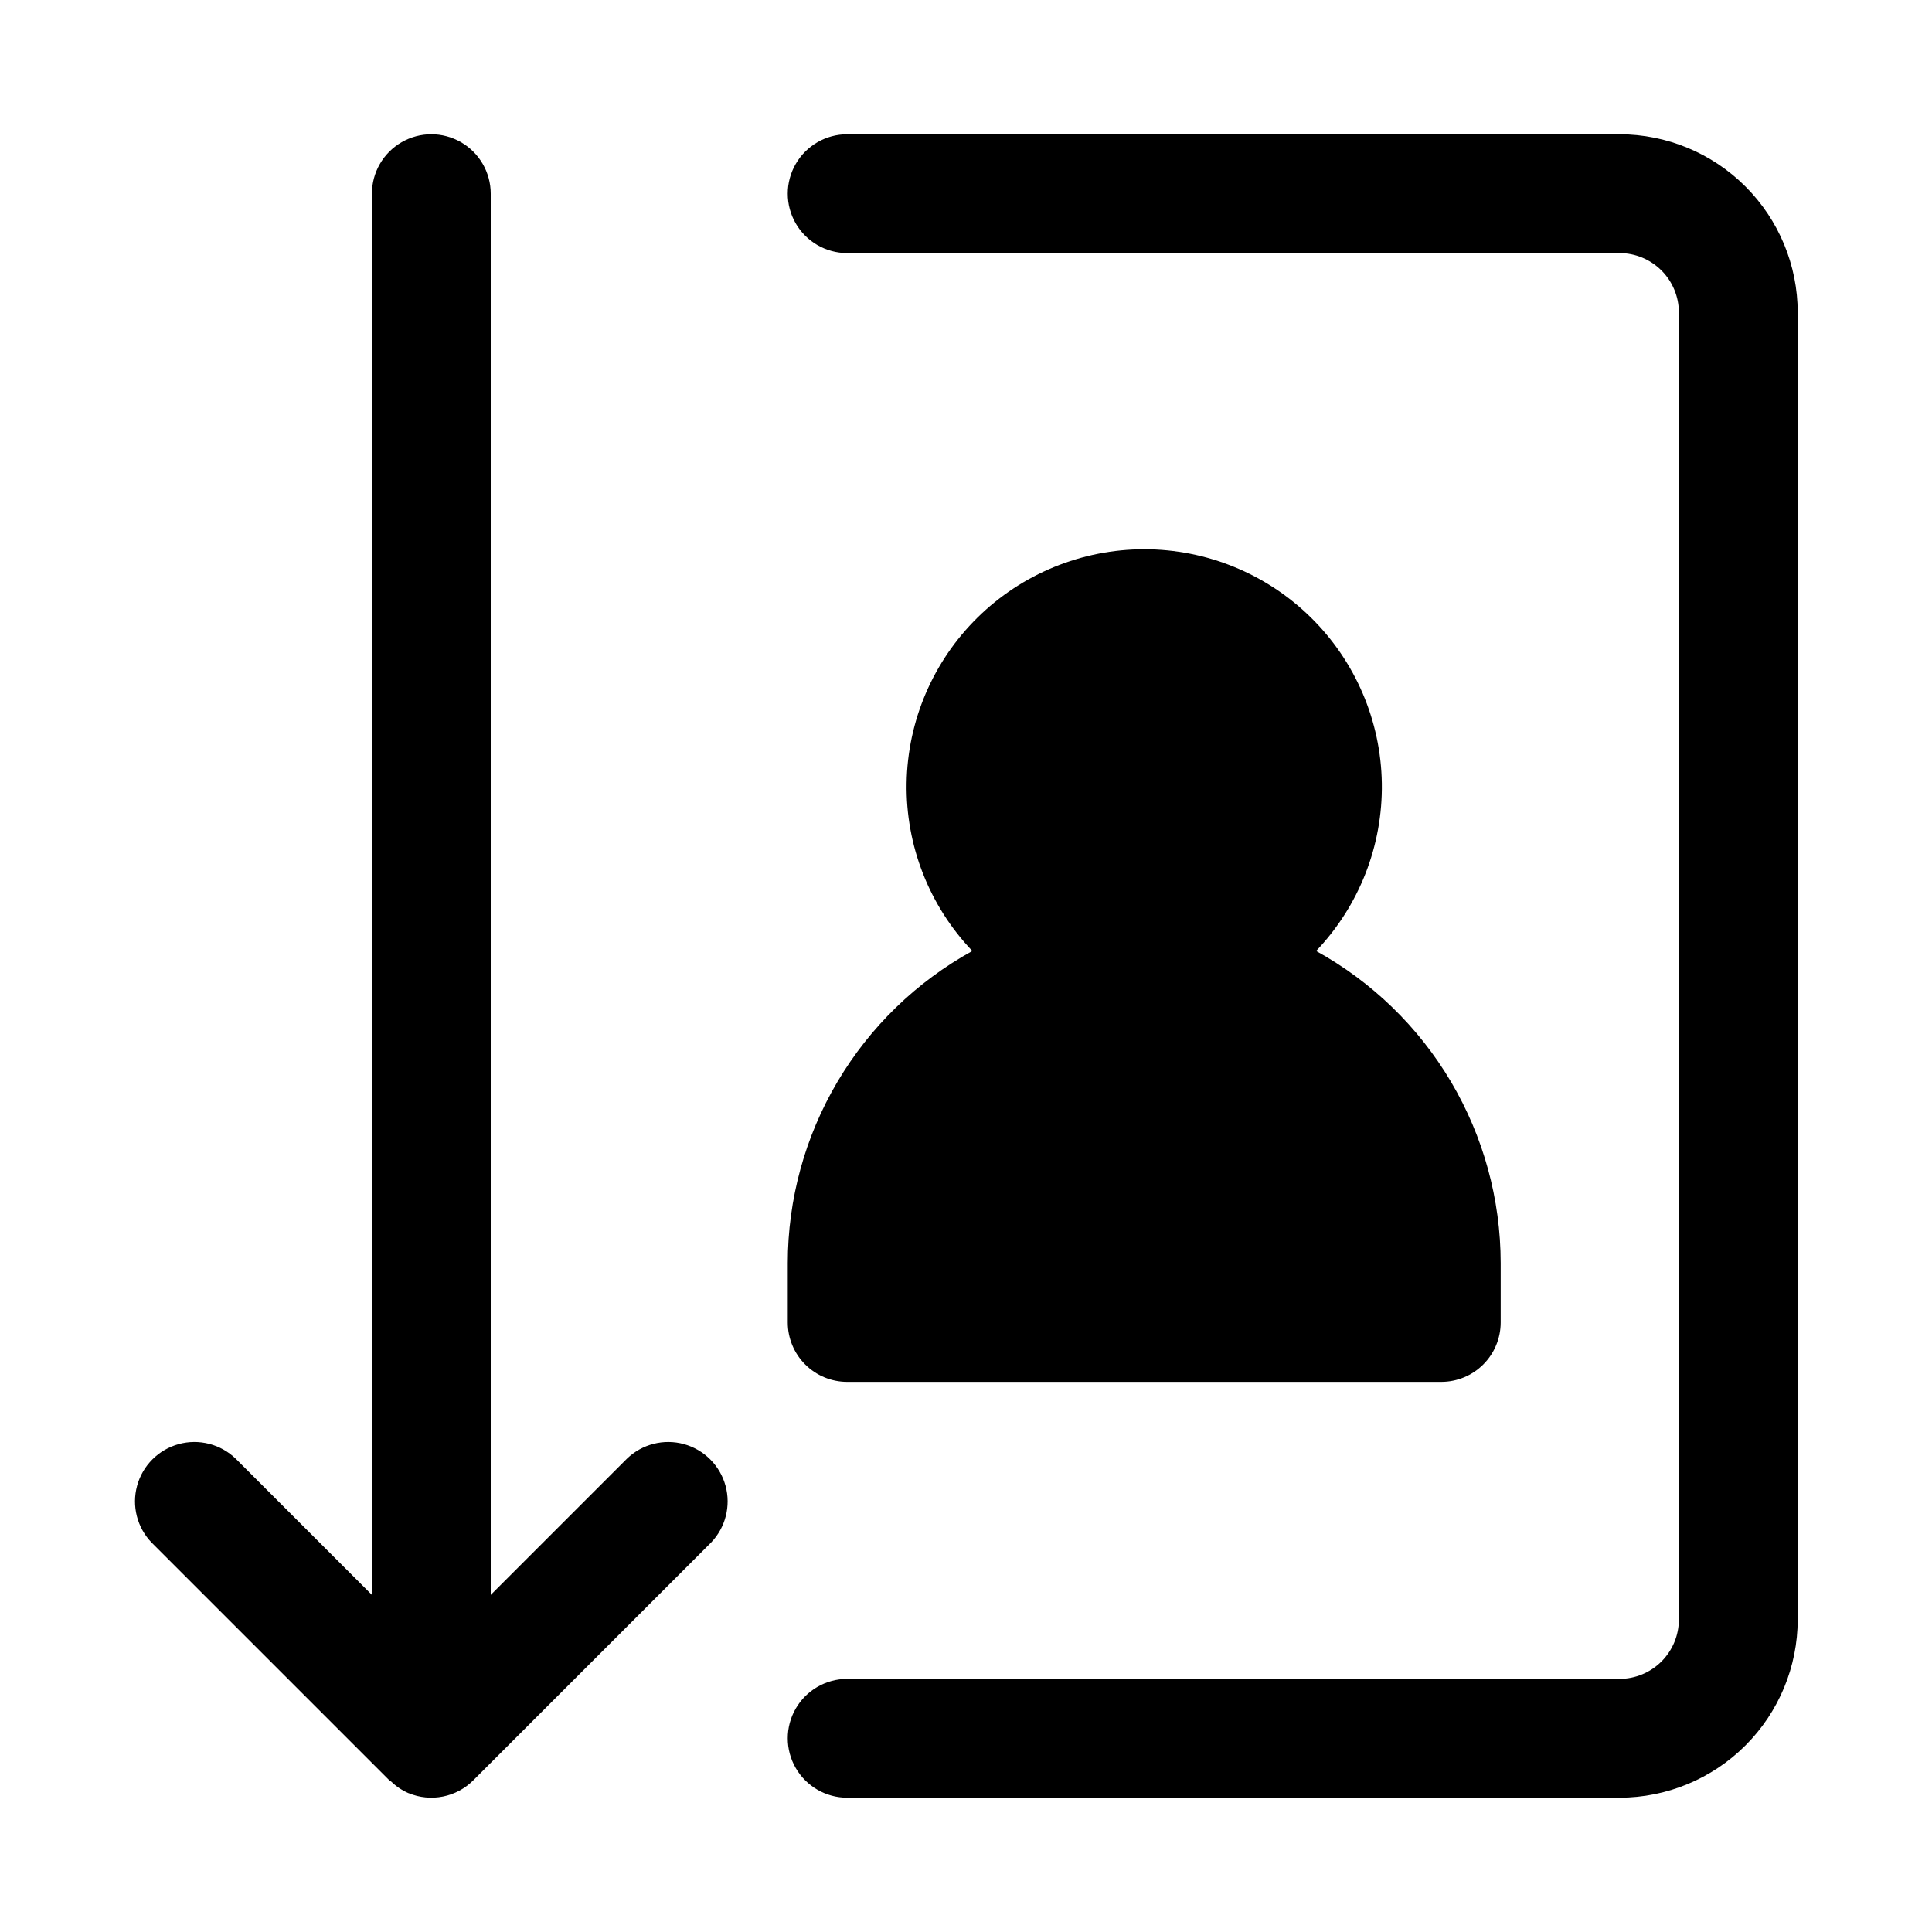
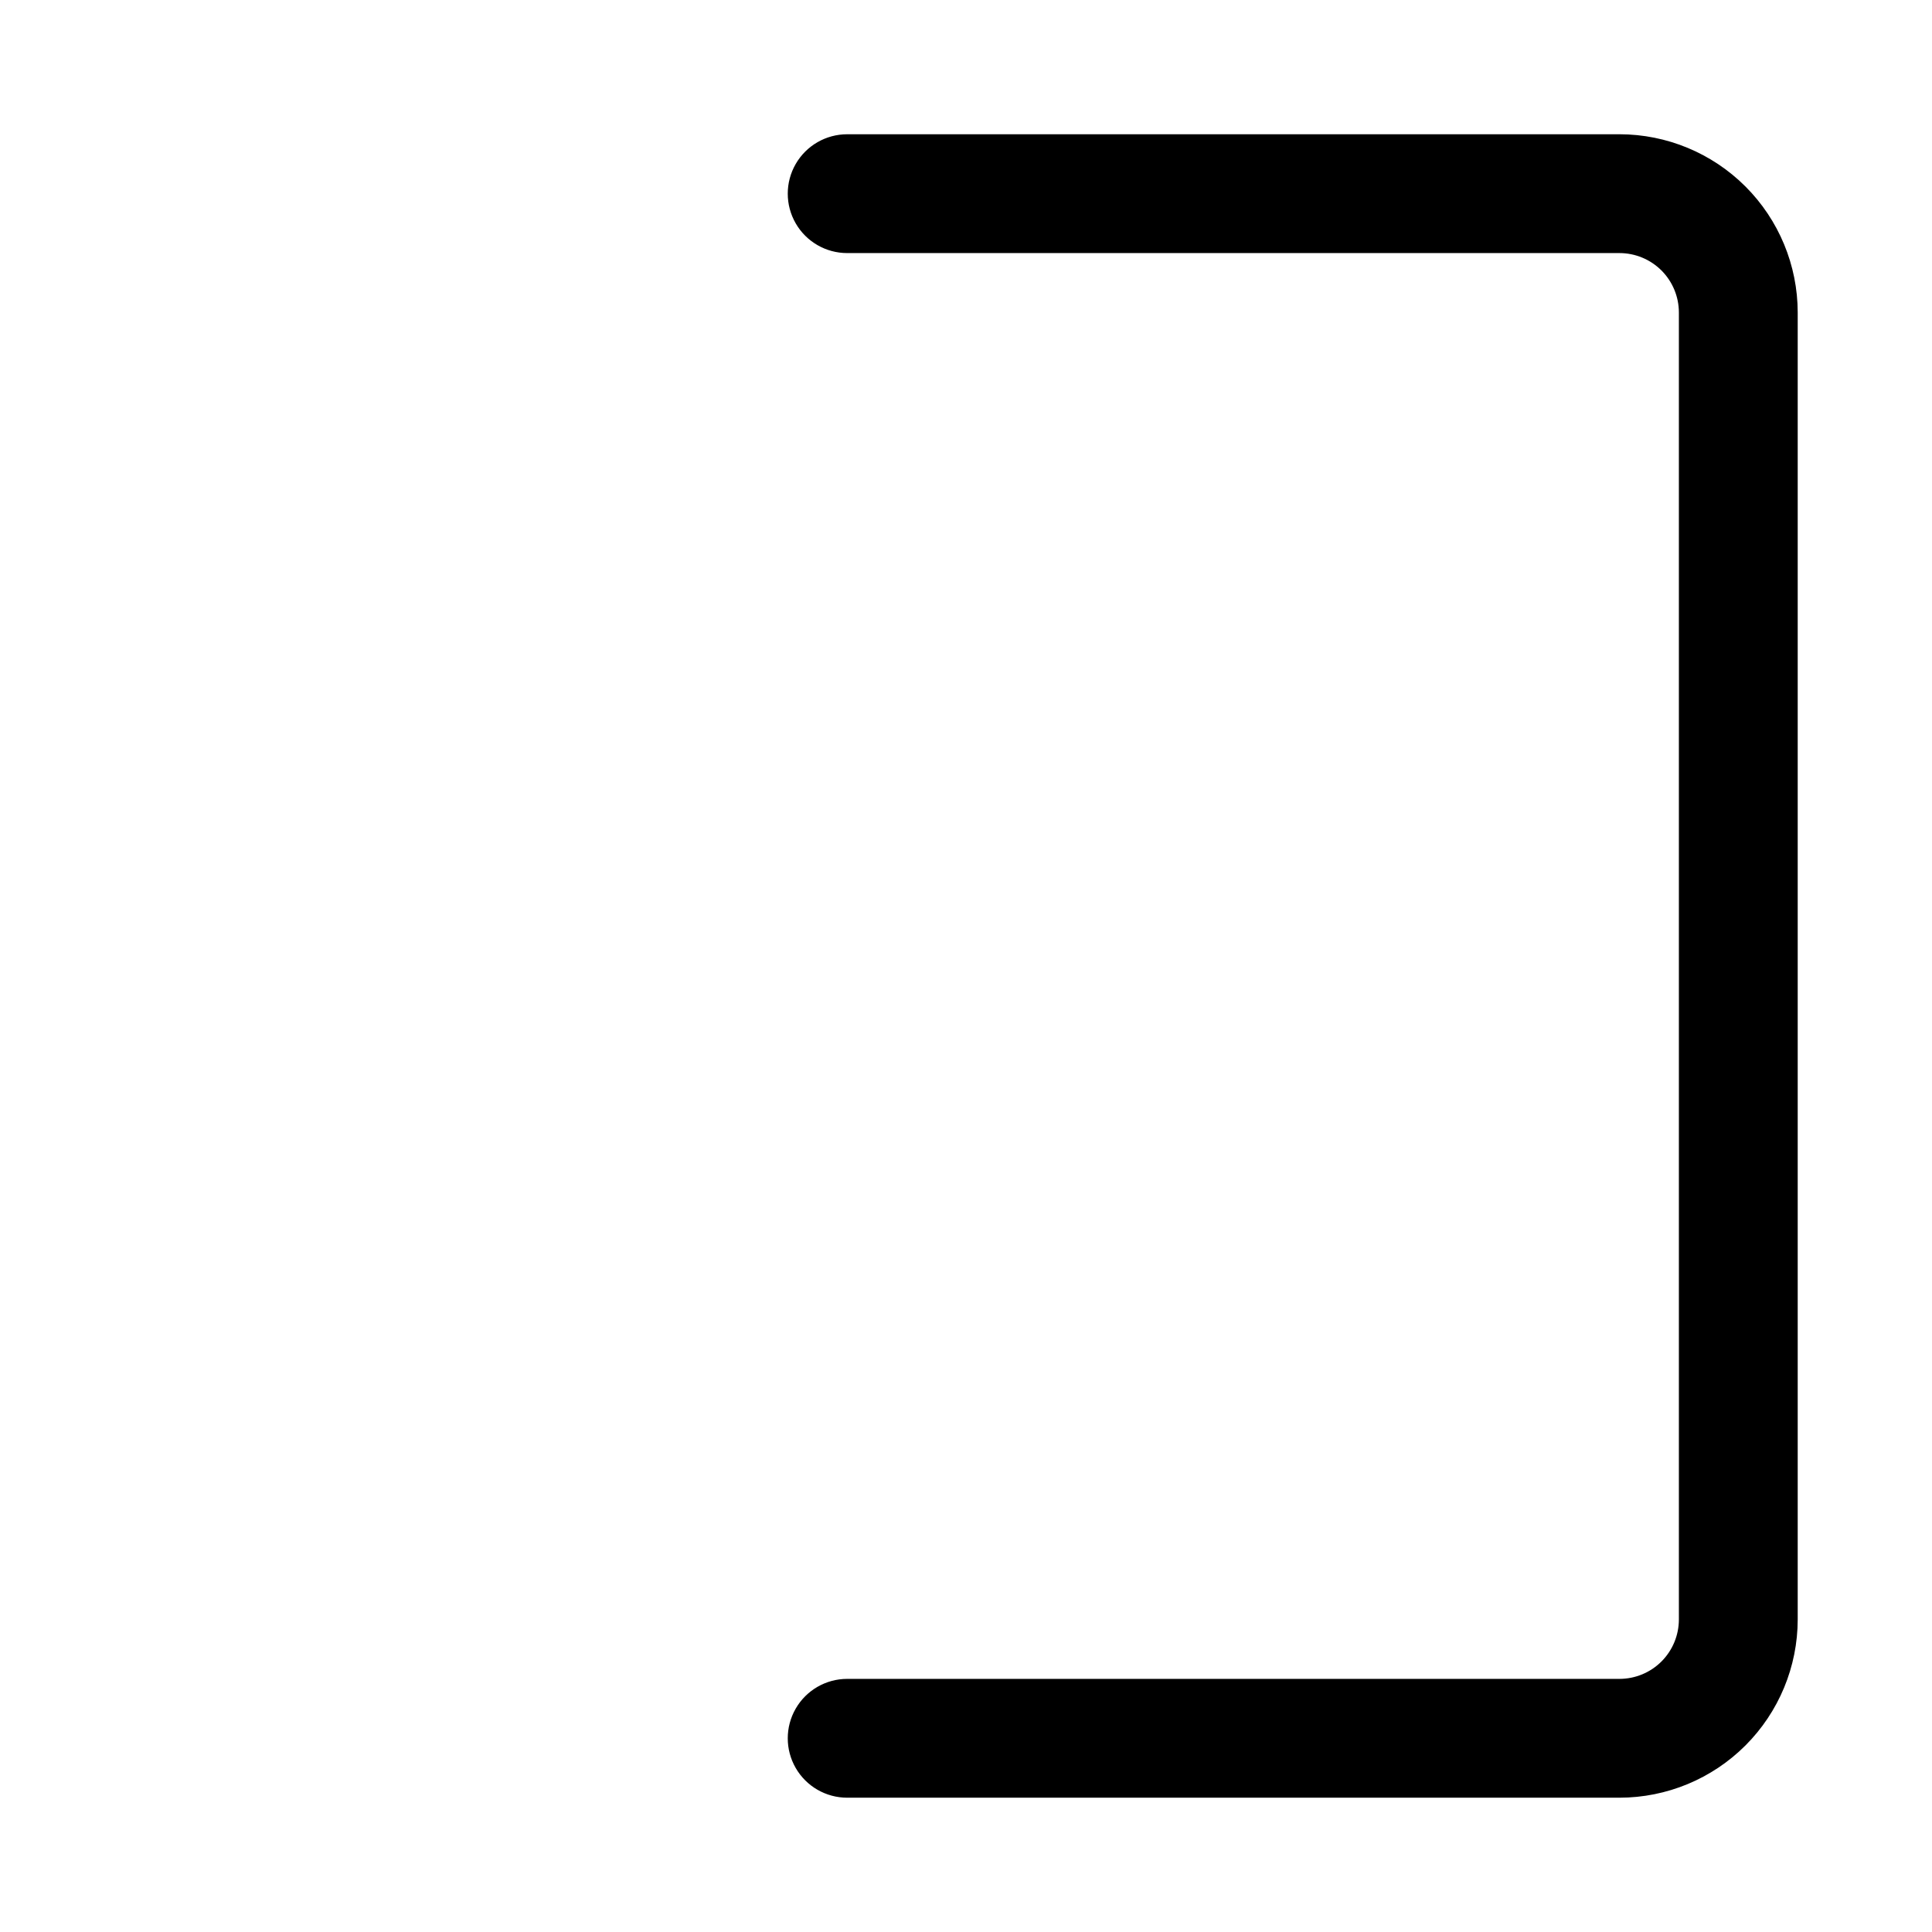
<svg xmlns="http://www.w3.org/2000/svg" fill="#000000" width="800px" height="800px" version="1.1" viewBox="144 144 512 512">
  <g>
    <path d="m573.18 179.58h-204.67c-5.625 0-10.824 3-13.637 7.871s-2.812 10.875 0 15.746c2.812 4.871 8.012 7.871 13.637 7.871h204.67c4.176 0.004 8.176 1.664 11.129 4.613 2.949 2.953 4.609 6.957 4.613 11.129v346.37c-0.004 4.176-1.664 8.176-4.613 11.129-2.953 2.949-6.953 4.609-11.129 4.613h-204.67c-5.625 0-10.824 3.004-13.637 7.875-2.812 4.871-2.812 10.871 0 15.742 2.812 4.871 8.012 7.871 13.637 7.871h204.67c12.523-0.012 24.527-4.992 33.383-13.848 8.855-8.855 13.836-20.859 13.848-33.383v-346.37c-0.012-12.52-4.992-24.527-13.848-33.383-8.855-8.852-20.859-13.836-33.383-13.848z" />
-     <path d="m310.15 530.56-36.102 36.102v-371.34c0-5.625-3-10.82-7.871-13.633-4.871-2.812-10.875-2.812-15.746 0-4.871 2.812-7.871 8.008-7.871 13.633v371.34l-36.102-36.102c-4-3.859-9.738-5.328-15.102-3.859-5.359 1.473-9.551 5.66-11.02 11.023-1.469 5.359-0.004 11.102 3.859 15.098l62.977 62.977c0.141 0.145 0.332 0.184 0.473 0.316 1.34 1.301 2.906 2.352 4.621 3.094l0.047 0.008h0.004c2.871 1.184 6.031 1.492 9.074 0.883 3.047-0.605 5.844-2.102 8.043-4.301l62.977-62.977c3.863-3.996 5.328-9.738 3.859-15.098-1.473-5.363-5.66-9.551-11.023-11.023-5.359-1.469-11.102 0-15.098 3.859z" />
-     <path d="m368.51 510.21h157.44c4.176 0 8.184-1.66 11.133-4.613 2.953-2.949 4.613-6.957 4.613-11.133v-15.742c-0.016-16.898-4.559-33.484-13.16-48.031-8.605-14.547-20.949-26.52-35.75-34.672 11.414-11.961 17.672-27.93 17.414-44.461-0.258-16.531-7.004-32.301-18.785-43.898-11.781-11.602-27.648-18.102-44.184-18.102-16.531 0-32.402 6.5-44.184 18.102-11.781 11.598-18.527 27.367-18.785 43.898-0.258 16.531 6 32.5 17.414 44.461-14.801 8.152-27.145 20.125-35.75 34.672-8.602 14.547-13.145 31.133-13.16 48.031v15.742c0 4.176 1.66 8.184 4.613 11.133 2.953 2.953 6.957 4.613 11.133 4.613z" />
  </g>
</svg>